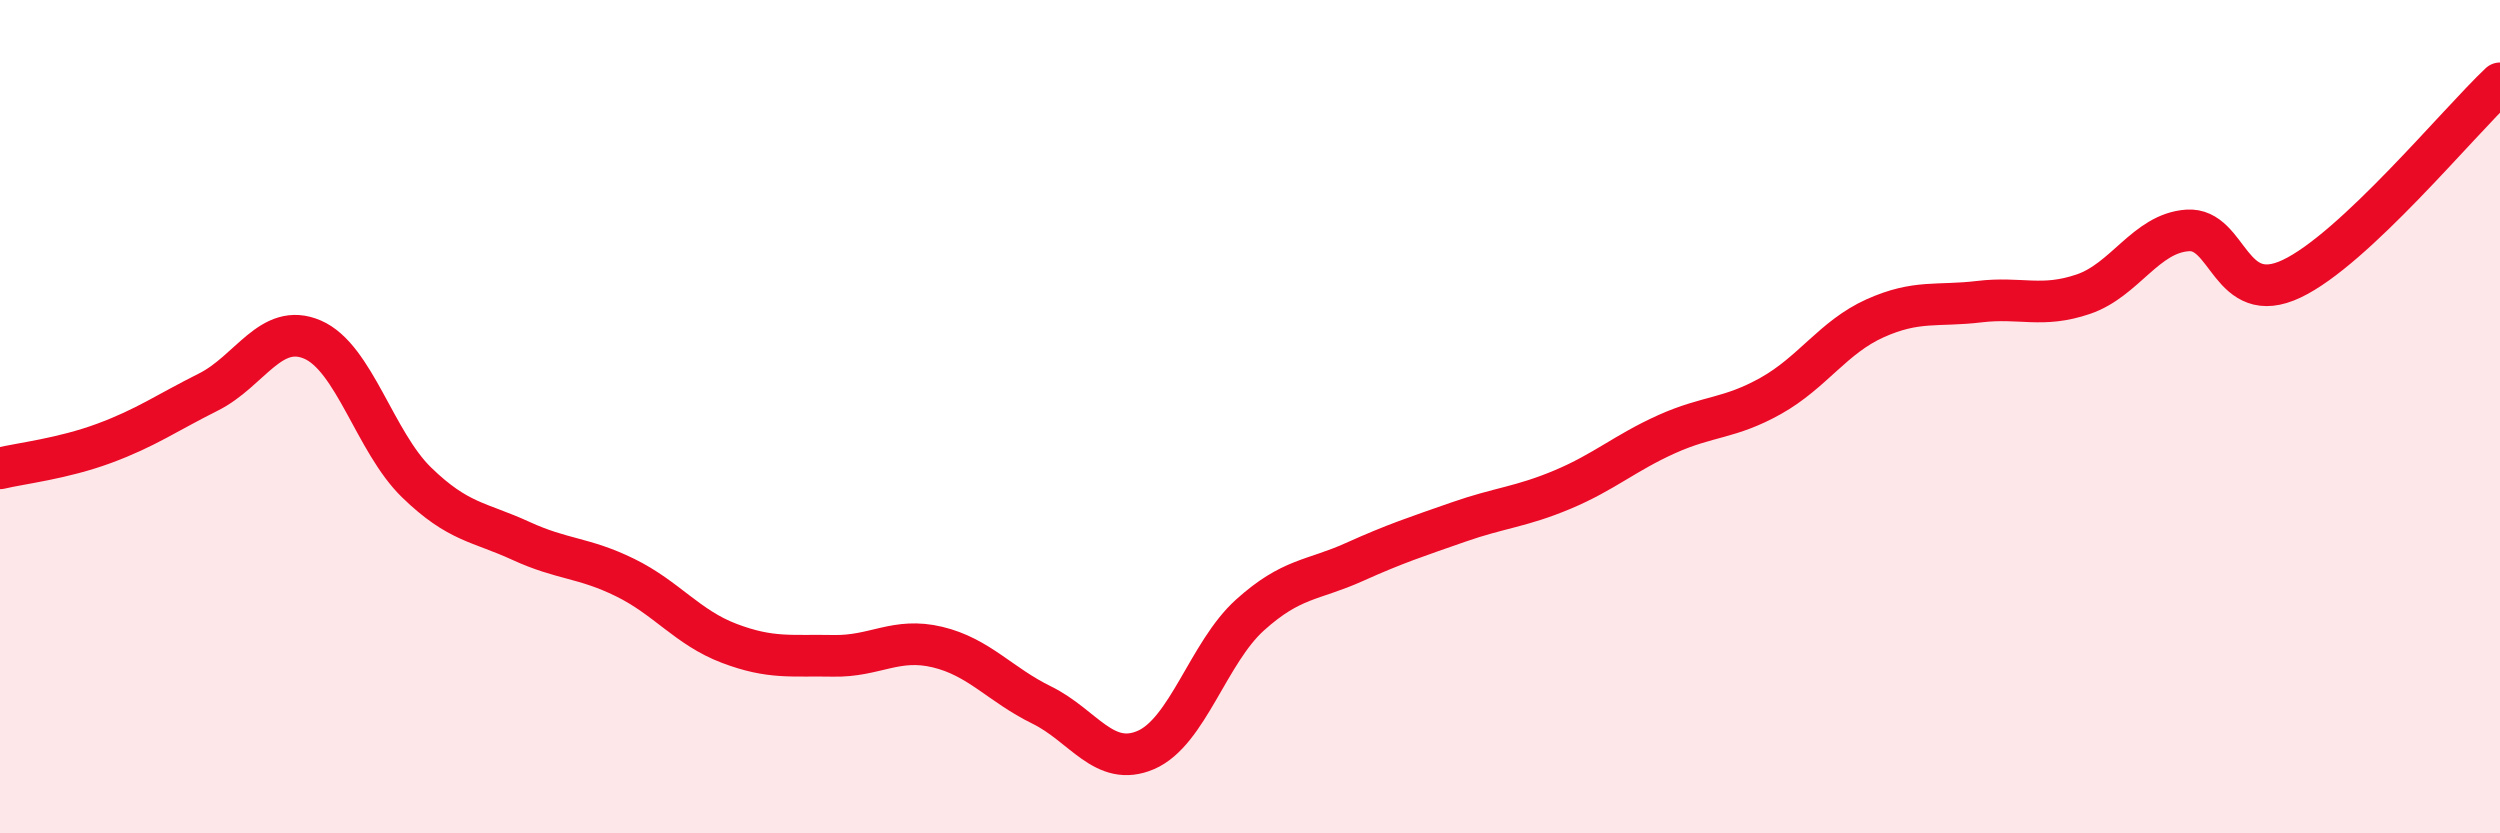
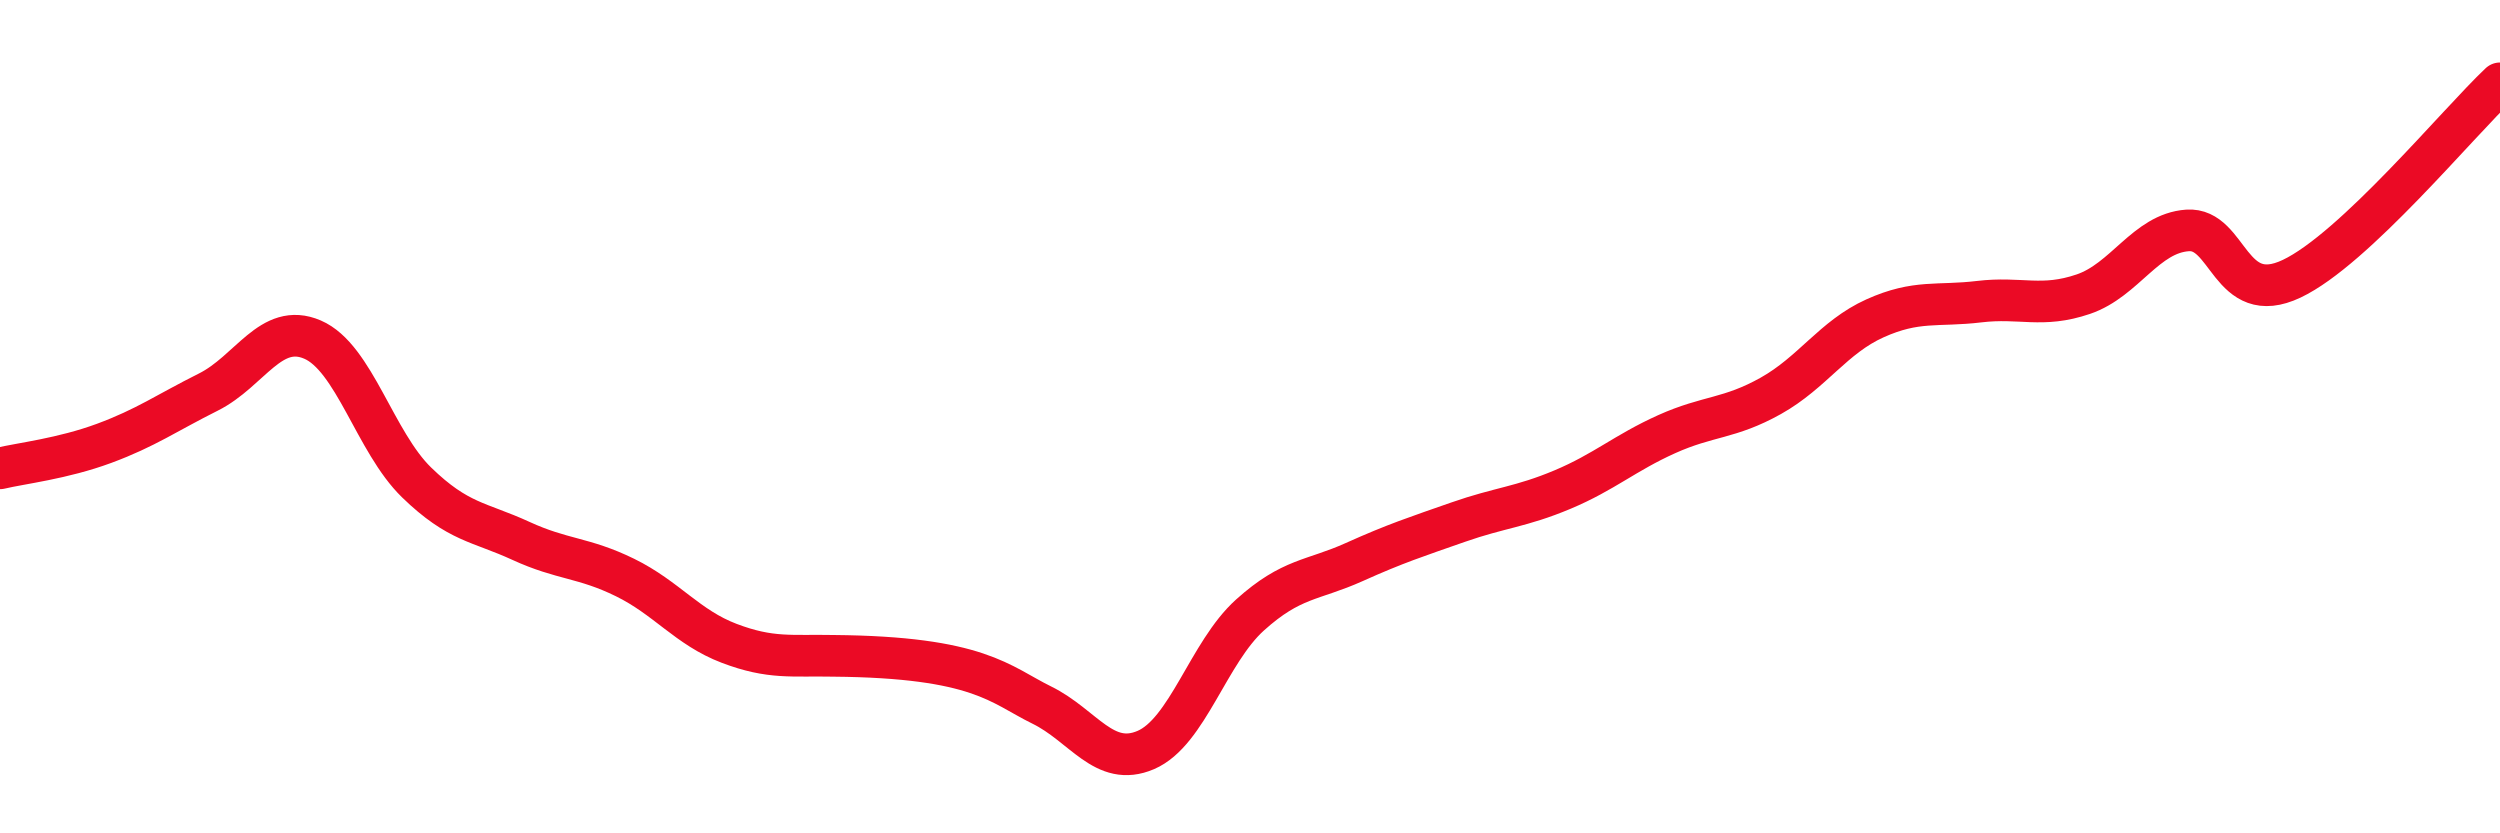
<svg xmlns="http://www.w3.org/2000/svg" width="60" height="20" viewBox="0 0 60 20">
-   <path d="M 0,11.24 C 0.5,11.12 1.5,11.01 2.5,10.64 C 3.5,10.27 4,9.91 5,9.41 C 6,8.91 6.5,7.72 7.5,8.15 C 8.5,8.58 9,10.61 10,11.58 C 11,12.55 11.5,12.52 12.5,12.98 C 13.5,13.44 14,13.37 15,13.86 C 16,14.35 16.5,15.06 17.5,15.44 C 18.5,15.82 19,15.72 20,15.74 C 21,15.76 21.5,15.29 22.5,15.53 C 23.5,15.77 24,16.43 25,16.92 C 26,17.41 26.5,18.43 27.5,18 C 28.5,17.57 29,15.66 30,14.76 C 31,13.86 31.5,13.94 32.5,13.49 C 33.5,13.04 34,12.88 35,12.53 C 36,12.18 36.5,12.17 37.5,11.75 C 38.5,11.33 39,10.87 40,10.42 C 41,9.97 41.5,10.06 42.5,9.5 C 43.5,8.94 44,8.09 45,7.64 C 46,7.19 46.5,7.36 47.5,7.24 C 48.5,7.12 49,7.4 50,7.06 C 51,6.72 51.5,5.6 52.5,5.53 C 53.5,5.46 53.5,7.4 55,6.69 C 56.5,5.98 59,2.94 60,2L60 20L0 20Z" fill="#EB0A25" opacity="0.1" stroke-linecap="round" stroke-linejoin="round" />
-   <path d="M 0,11.24 C 0.5,11.12 1.5,11.01 2.5,10.64 C 3.5,10.27 4,9.91 5,9.41 C 6,8.91 6.5,7.72 7.5,8.15 C 8.5,8.58 9,10.61 10,11.58 C 11,12.55 11.5,12.52 12.5,12.98 C 13.5,13.44 14,13.37 15,13.86 C 16,14.35 16.5,15.06 17.5,15.44 C 18.5,15.82 19,15.72 20,15.74 C 21,15.76 21.5,15.29 22.5,15.53 C 23.5,15.77 24,16.43 25,16.92 C 26,17.41 26.5,18.43 27.5,18 C 28.5,17.57 29,15.66 30,14.76 C 31,13.86 31.5,13.94 32.5,13.49 C 33.5,13.04 34,12.88 35,12.53 C 36,12.18 36.5,12.17 37.5,11.75 C 38.5,11.33 39,10.87 40,10.42 C 41,9.97 41.5,10.06 42.5,9.5 C 43.5,8.94 44,8.09 45,7.64 C 46,7.19 46.5,7.36 47.5,7.24 C 48.5,7.12 49,7.4 50,7.06 C 51,6.72 51.5,5.6 52.5,5.53 C 53.5,5.46 53.5,7.4 55,6.69 C 56.5,5.98 59,2.94 60,2" stroke="#EB0A25" stroke-width="1" fill="none" stroke-linecap="round" stroke-linejoin="round" />
+   <path d="M 0,11.24 C 0.5,11.12 1.5,11.01 2.5,10.64 C 3.5,10.27 4,9.91 5,9.41 C 6,8.91 6.5,7.72 7.5,8.15 C 8.5,8.58 9,10.61 10,11.58 C 11,12.55 11.5,12.52 12.5,12.98 C 13.5,13.44 14,13.37 15,13.86 C 16,14.35 16.5,15.06 17.5,15.44 C 18.5,15.82 19,15.72 20,15.74 C 23.5,15.77 24,16.43 25,16.92 C 26,17.41 26.5,18.43 27.5,18 C 28.5,17.57 29,15.66 30,14.76 C 31,13.86 31.5,13.94 32.5,13.49 C 33.5,13.04 34,12.88 35,12.53 C 36,12.18 36.5,12.17 37.5,11.75 C 38.5,11.33 39,10.87 40,10.42 C 41,9.97 41.5,10.06 42.5,9.5 C 43.5,8.94 44,8.09 45,7.64 C 46,7.19 46.5,7.36 47.5,7.24 C 48.5,7.12 49,7.4 50,7.06 C 51,6.72 51.5,5.6 52.5,5.53 C 53.5,5.46 53.5,7.4 55,6.69 C 56.5,5.98 59,2.94 60,2" stroke="#EB0A25" stroke-width="1" fill="none" stroke-linecap="round" stroke-linejoin="round" />
</svg>